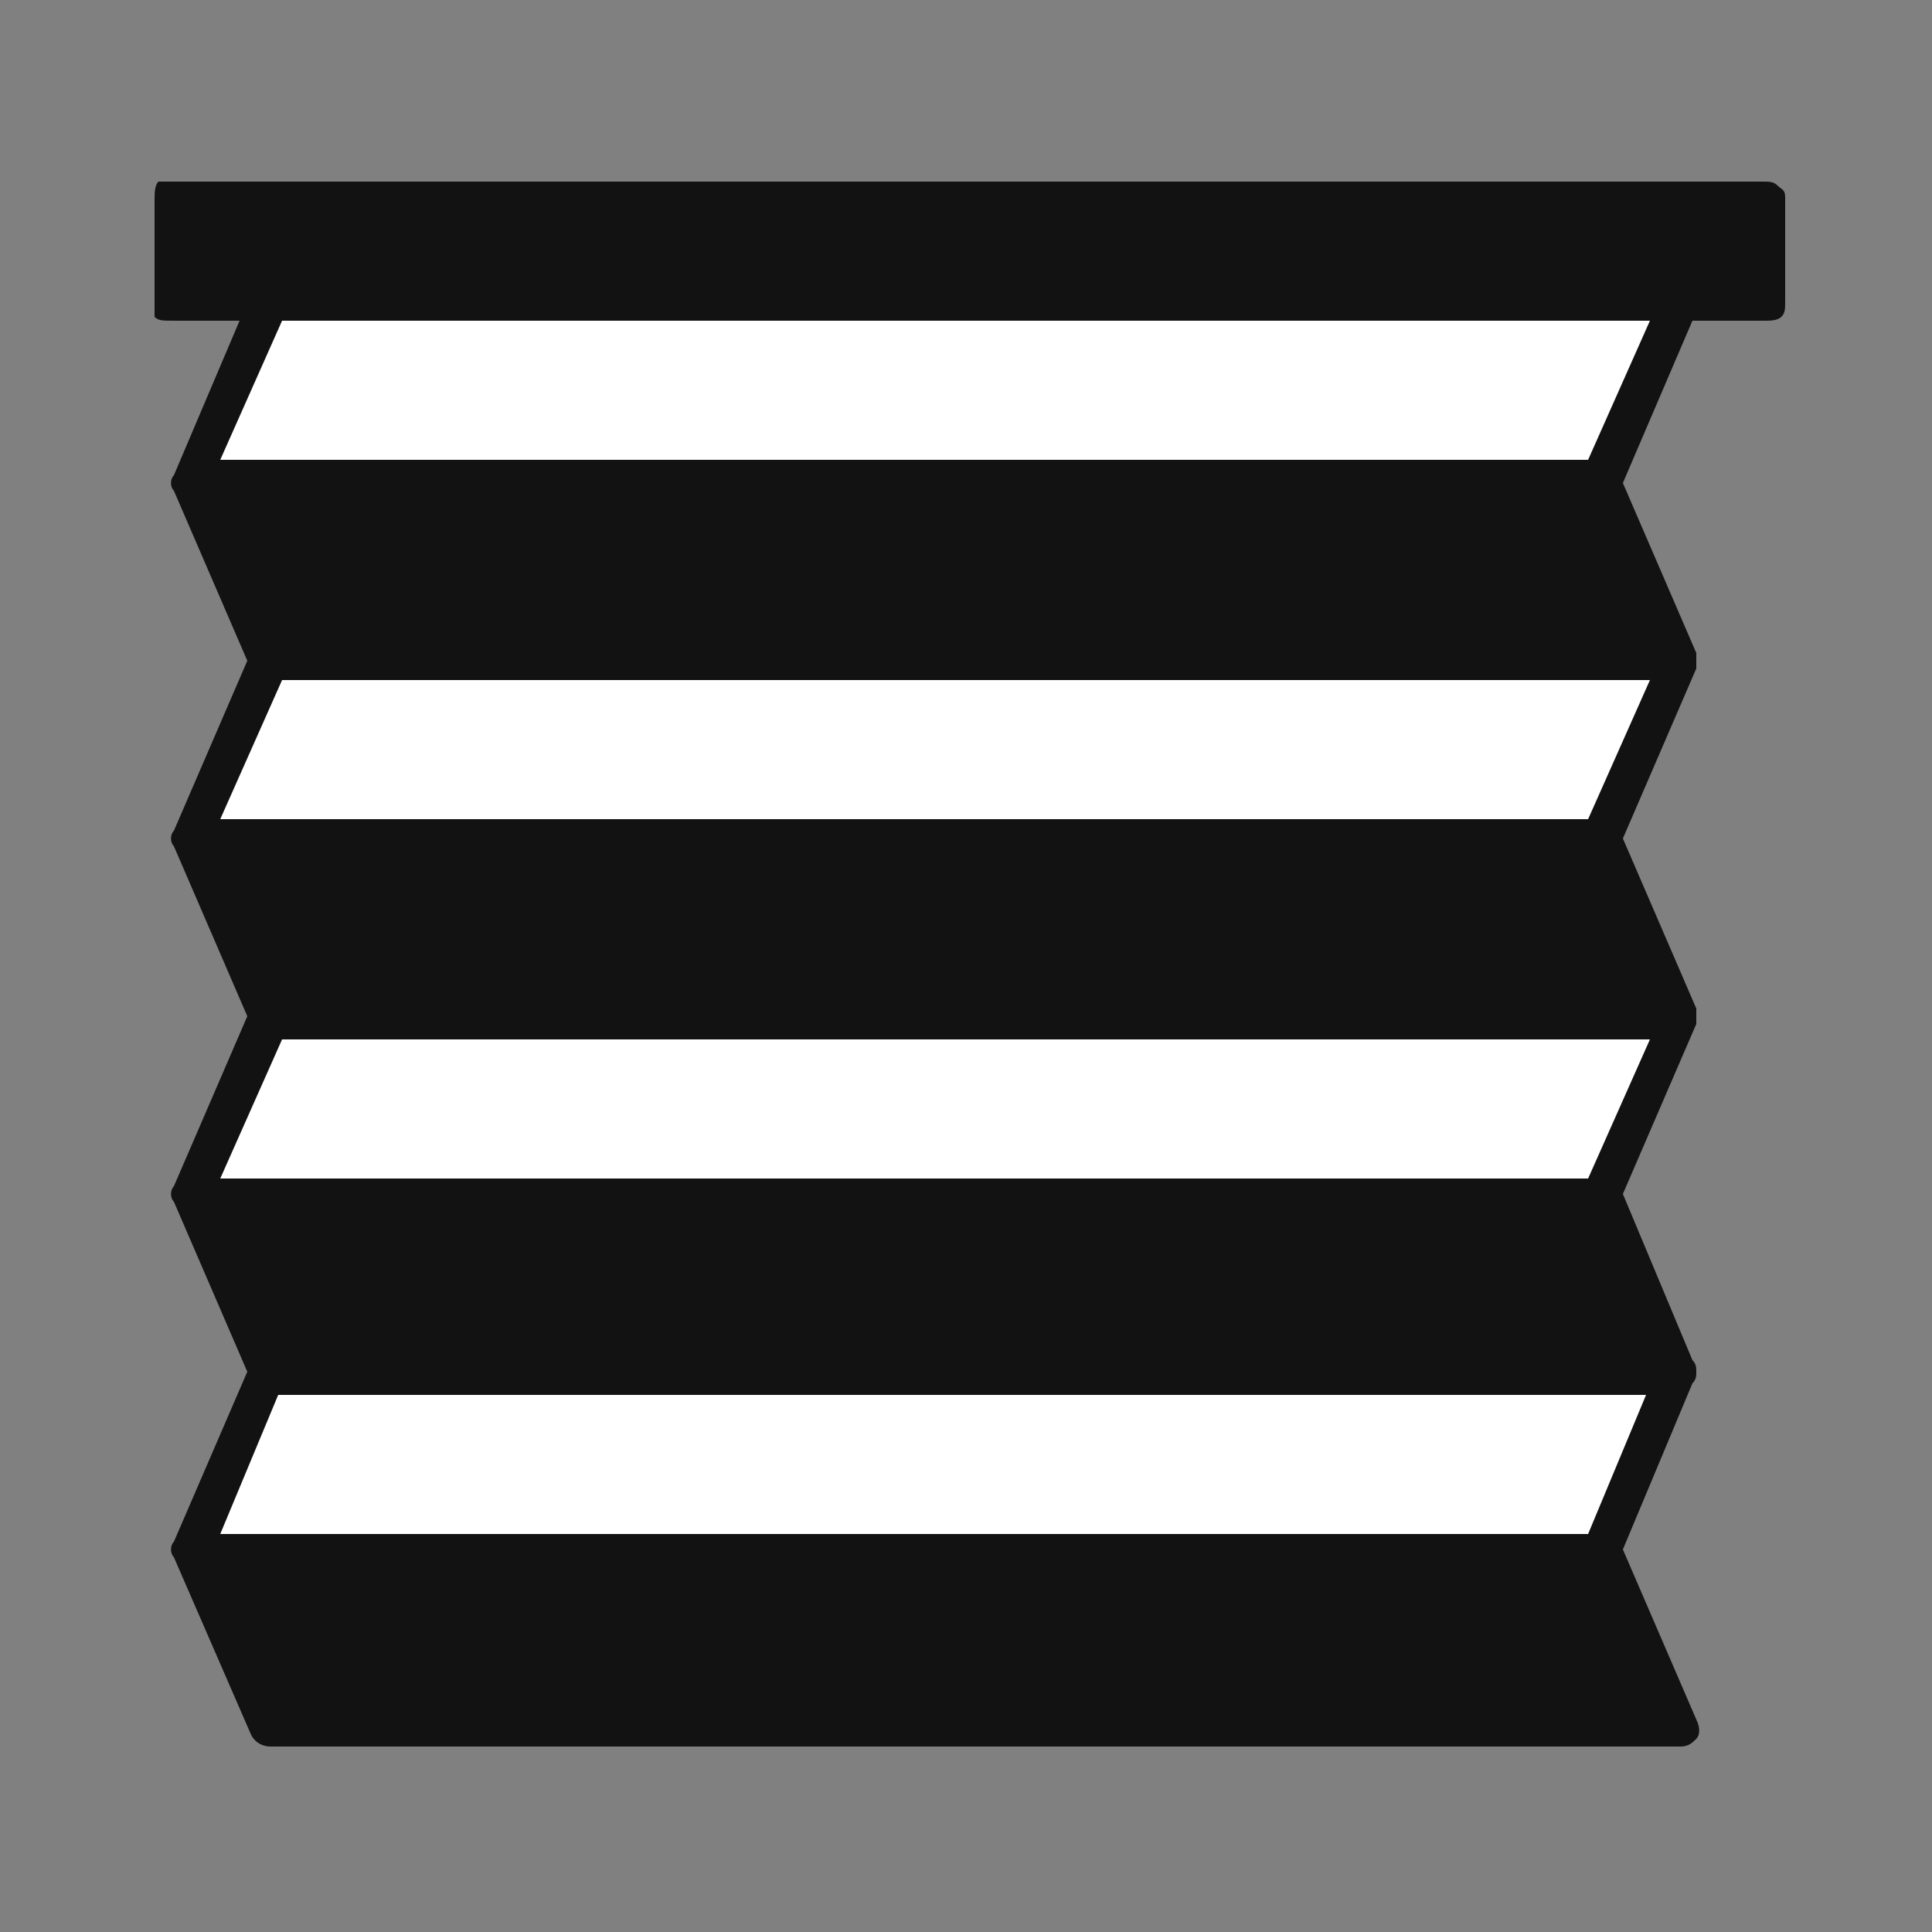
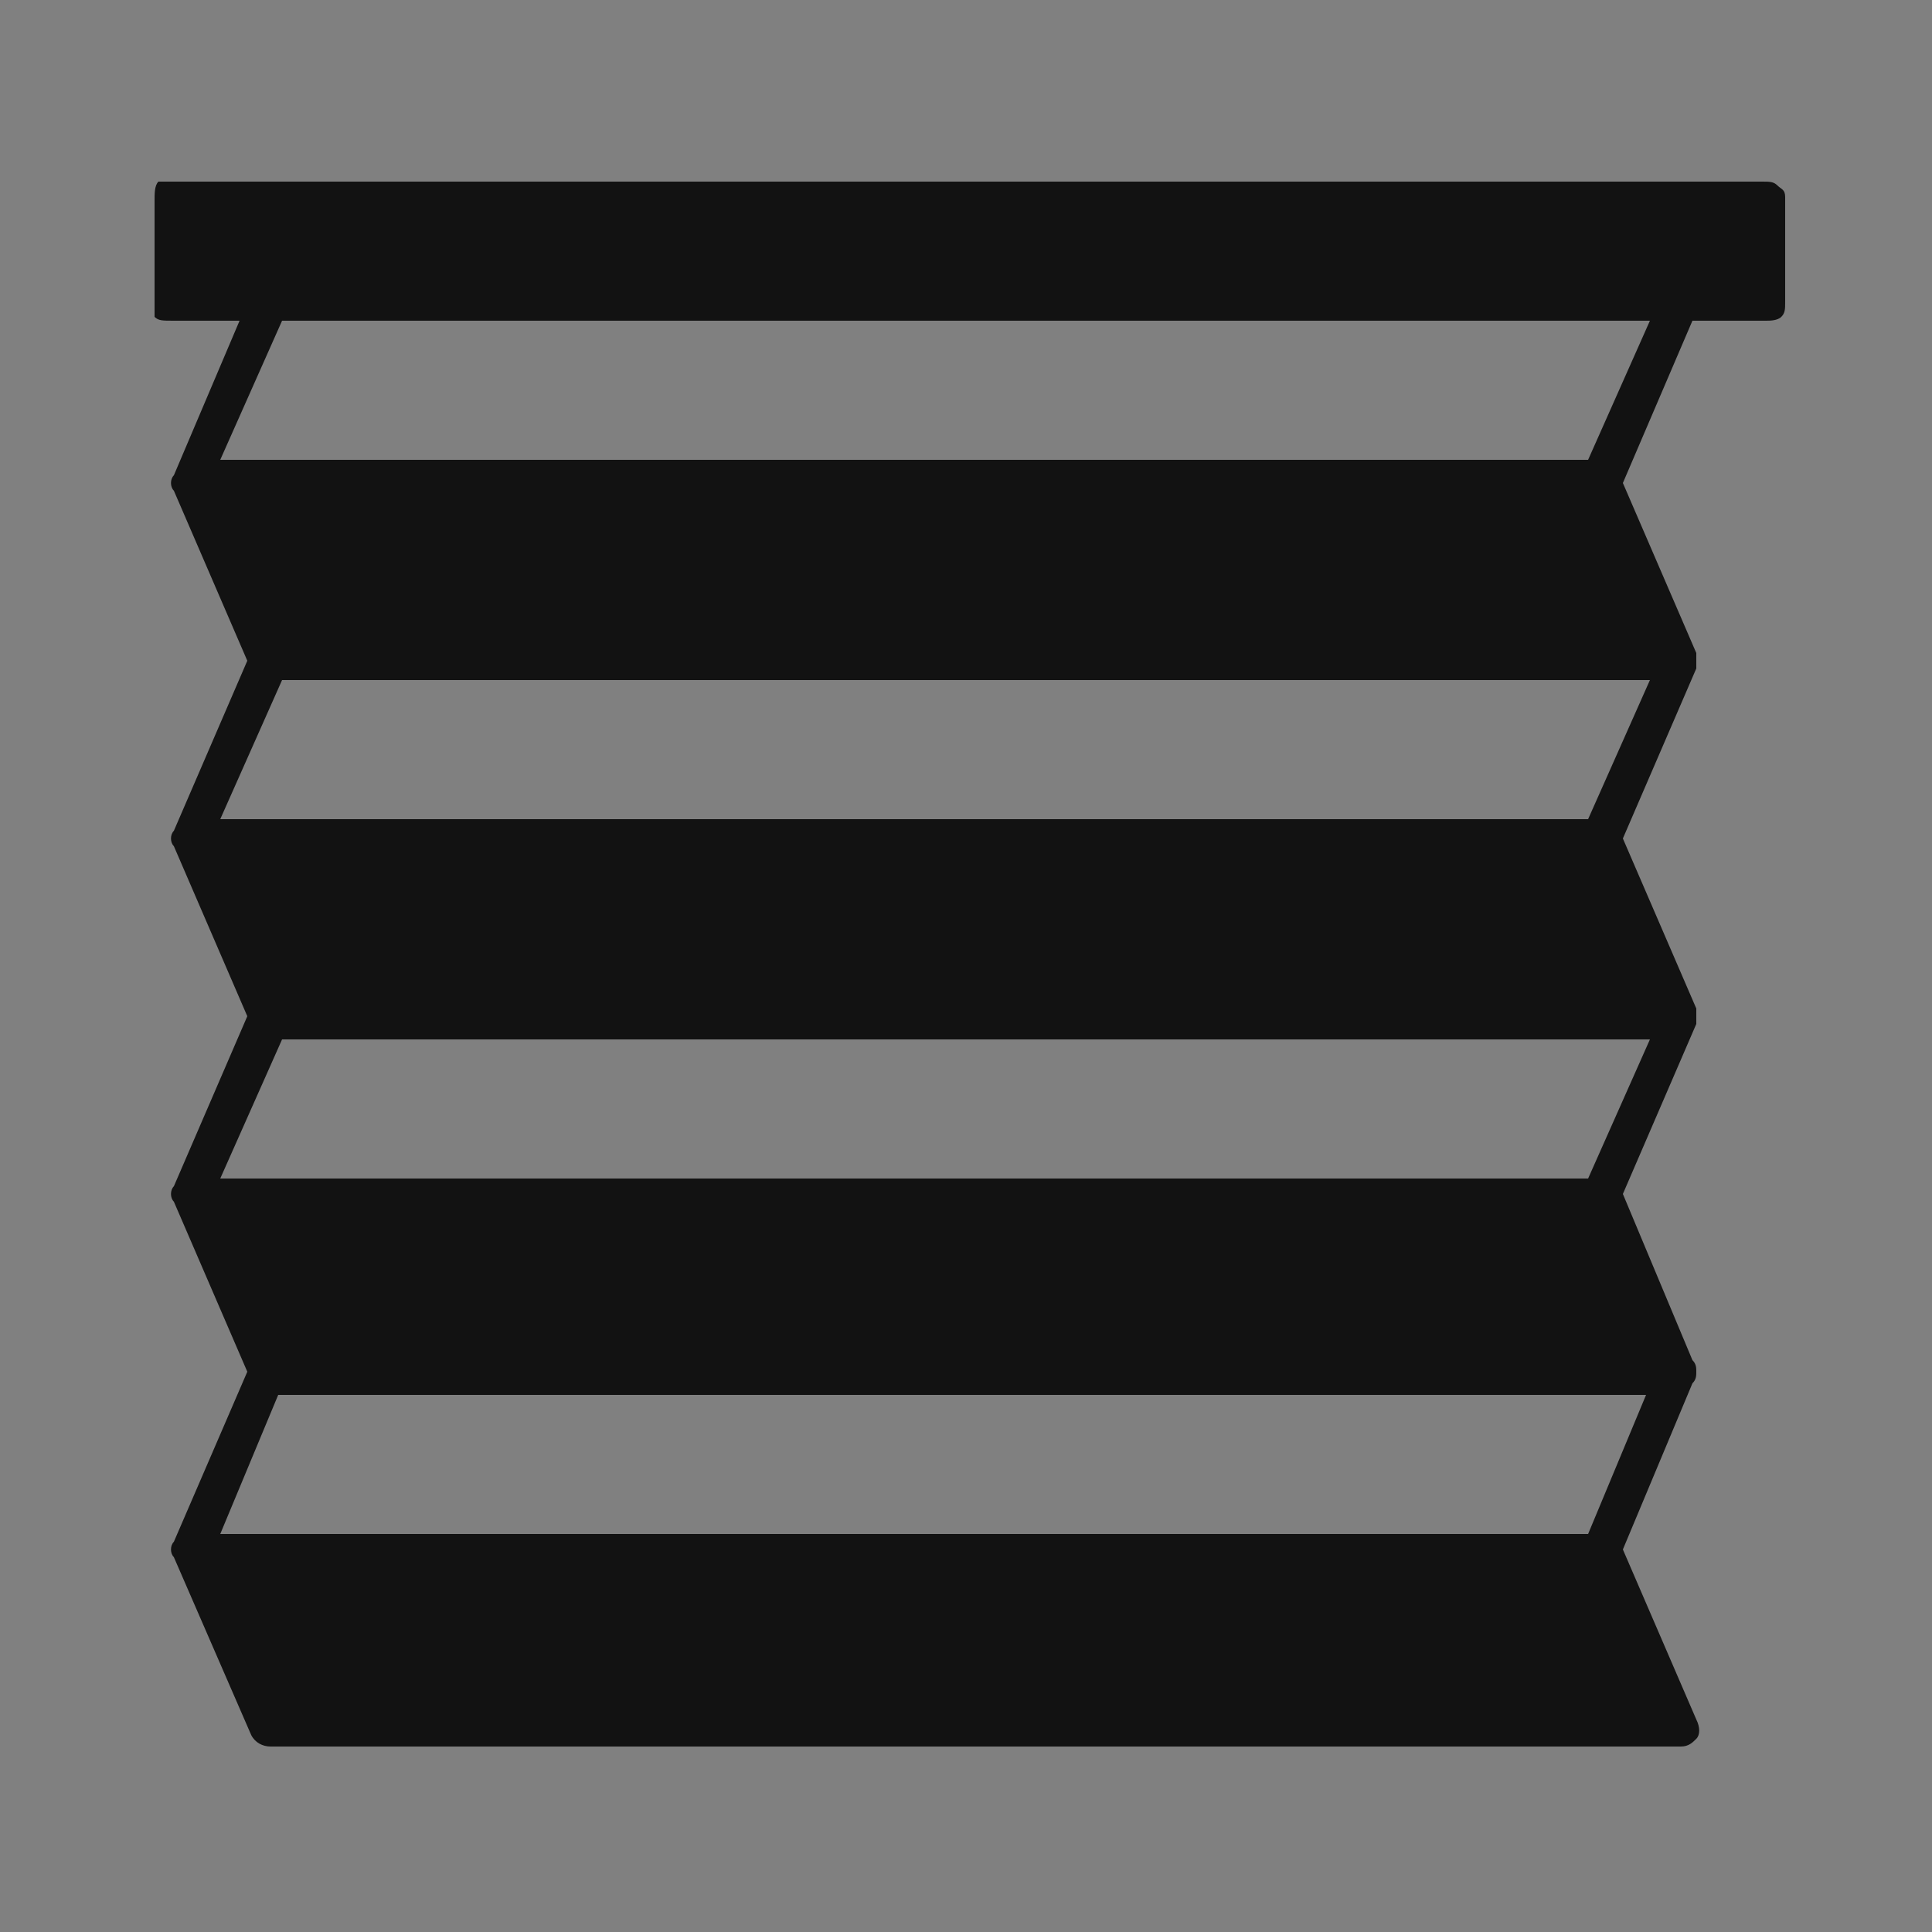
<svg xmlns="http://www.w3.org/2000/svg" version="1.1" id="Icons" x="0px" y="0px" viewBox="0 0 50 50" style="enable-background:new 0 0 50 50;" xml:space="preserve">
  <rect x="0" y="0" width="50" height="50" fill="#808080" stroke="none" />
  <style type="text/css">
	.st0{fill:#606060;fill-opacity:0;}
	.st1{fill:#FFFFFF;}
	.st2{fill:#121212;}
</style>
  <g>
-     <rect x="0" y="0" class="st0" width="50" height="50" />
-     <path class="st1" d="M6.6,6.5l37.5,0.3l-3.1,7l2.3,3.4l-2.4,5.6l2.2,3l0.1,1.4l-1.9,4.3l1.9,4.4l-2.1,4.7c0,0-36,0.4-36,0.2   c0.1-0.2,2.4-6,2.4-6l-2.4-4.1l2.5-5.9l-2.6-3l2.4-5.7L5,12.2l2-4.5L6.6,6.5z" />
    <path class="st2" d="M46,4.8c-0.1-0.1-0.2-0.1-0.4-0.1H4.5c-0.1,0-0.2,0-0.4,0C4,4.8,4,5,4,5.2v2.6C4,7.9,4,8,4,8.2   c0.1,0.1,0.2,0.1,0.5,0.1h1.7l-1.7,4c-0.1,0.1-0.1,0.3,0,0.4l1.9,4.4l-1.9,4.4c-0.1,0.1-0.1,0.3,0,0.4l1.9,4.4l-1.9,4.4   c-0.1,0.1-0.1,0.3,0,0.4l1.9,4.4l-1.9,4.4c-0.1,0.1-0.1,0.3,0,0.4l2,4.6c0.1,0.2,0.3,0.3,0.5,0.3h36.5c0.2,0,0.3-0.1,0.4-0.2   c0.1-0.1,0.1-0.3,0-0.5L42,40.1l1.8-4.3l0,0c0.1-0.1,0.1-0.2,0.1-0.3s0-0.2-0.1-0.3l0,0L42,30.9l1.9-4.4v-0.1v-0.1v-0.1v-0.1   L42,21.7l1.9-4.4v-0.1v-0.1V17v-0.1L42,12.5l1.8-4.2h1.9c0.1,0,0.3,0,0.4-0.1c0.1-0.1,0.1-0.2,0.1-0.4V5.1   C46.2,4.9,46.1,4.9,46,4.8z M41.1,39.7C41,39.7,41,39.7,41.1,39.7H5.7l1.5-3.6h35.4L41.1,39.7z M41.1,30.5H5.7l1.6-3.6h35.4   L41.1,30.5z M41.1,21.2H5.7l1.6-3.6h35.4L41.1,21.2z M41.1,11.9H5.7l1.6-3.6h35.4L41.1,11.9z" />
  </g>
</svg>